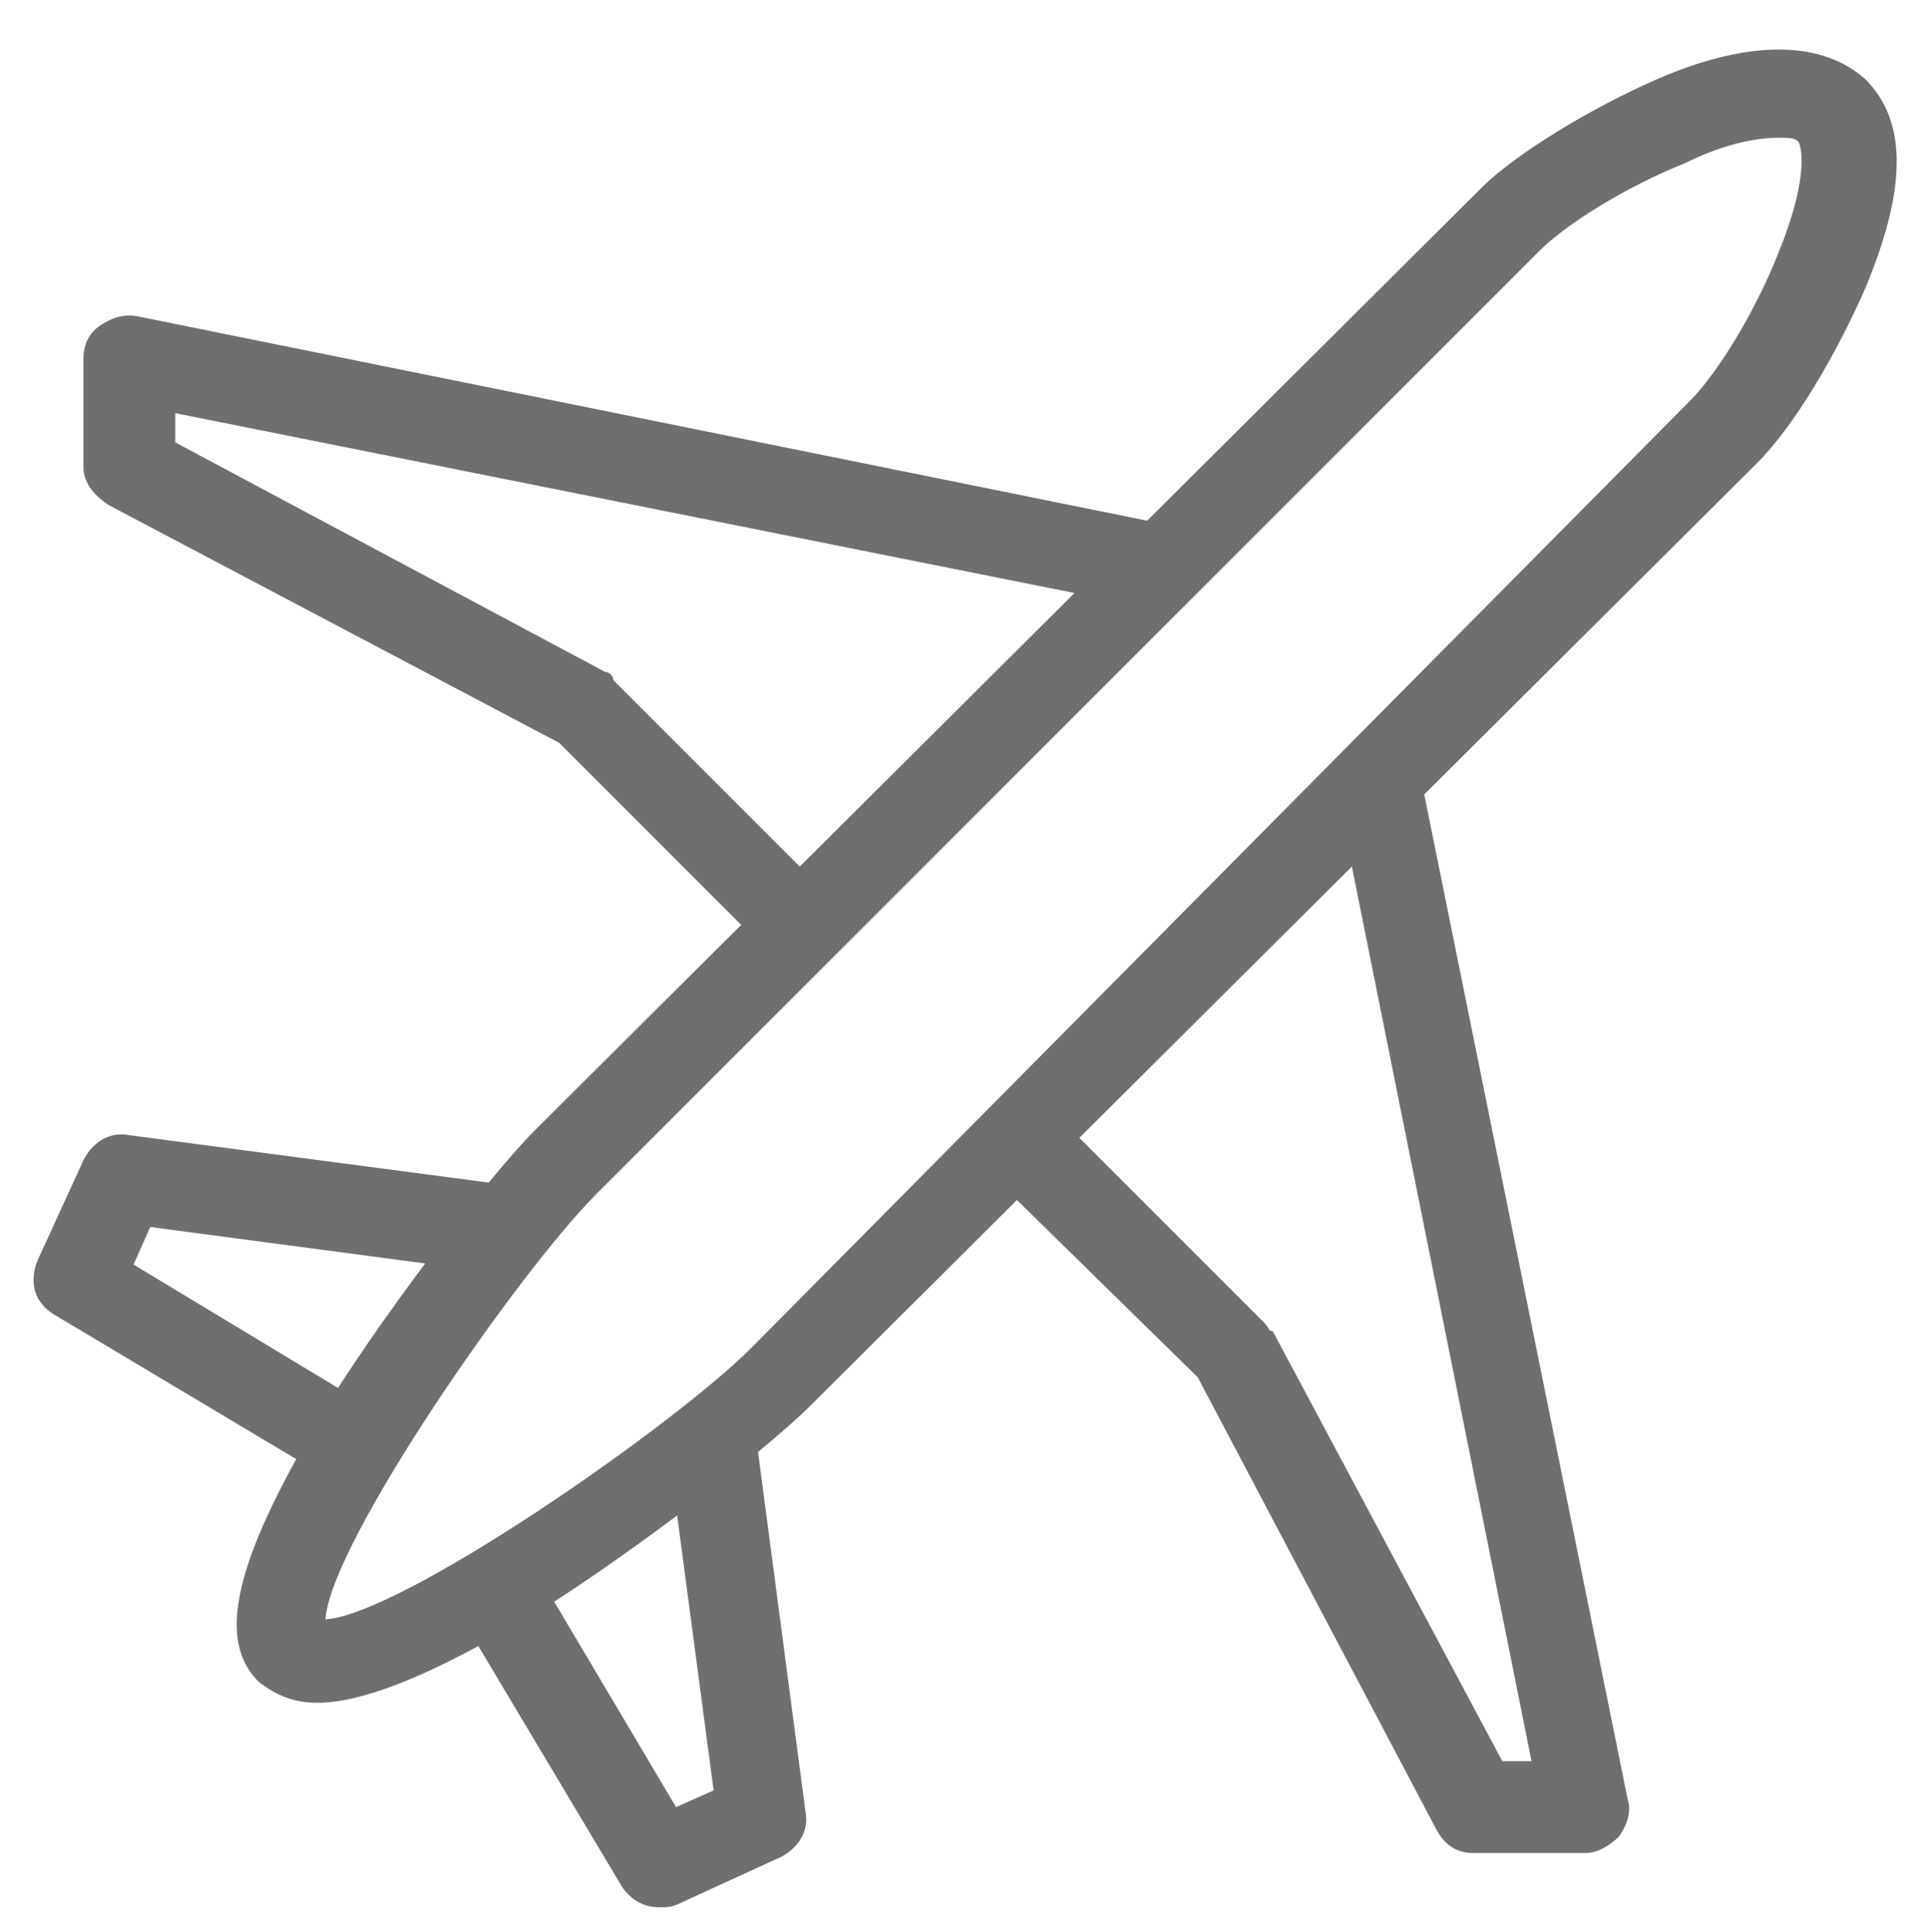
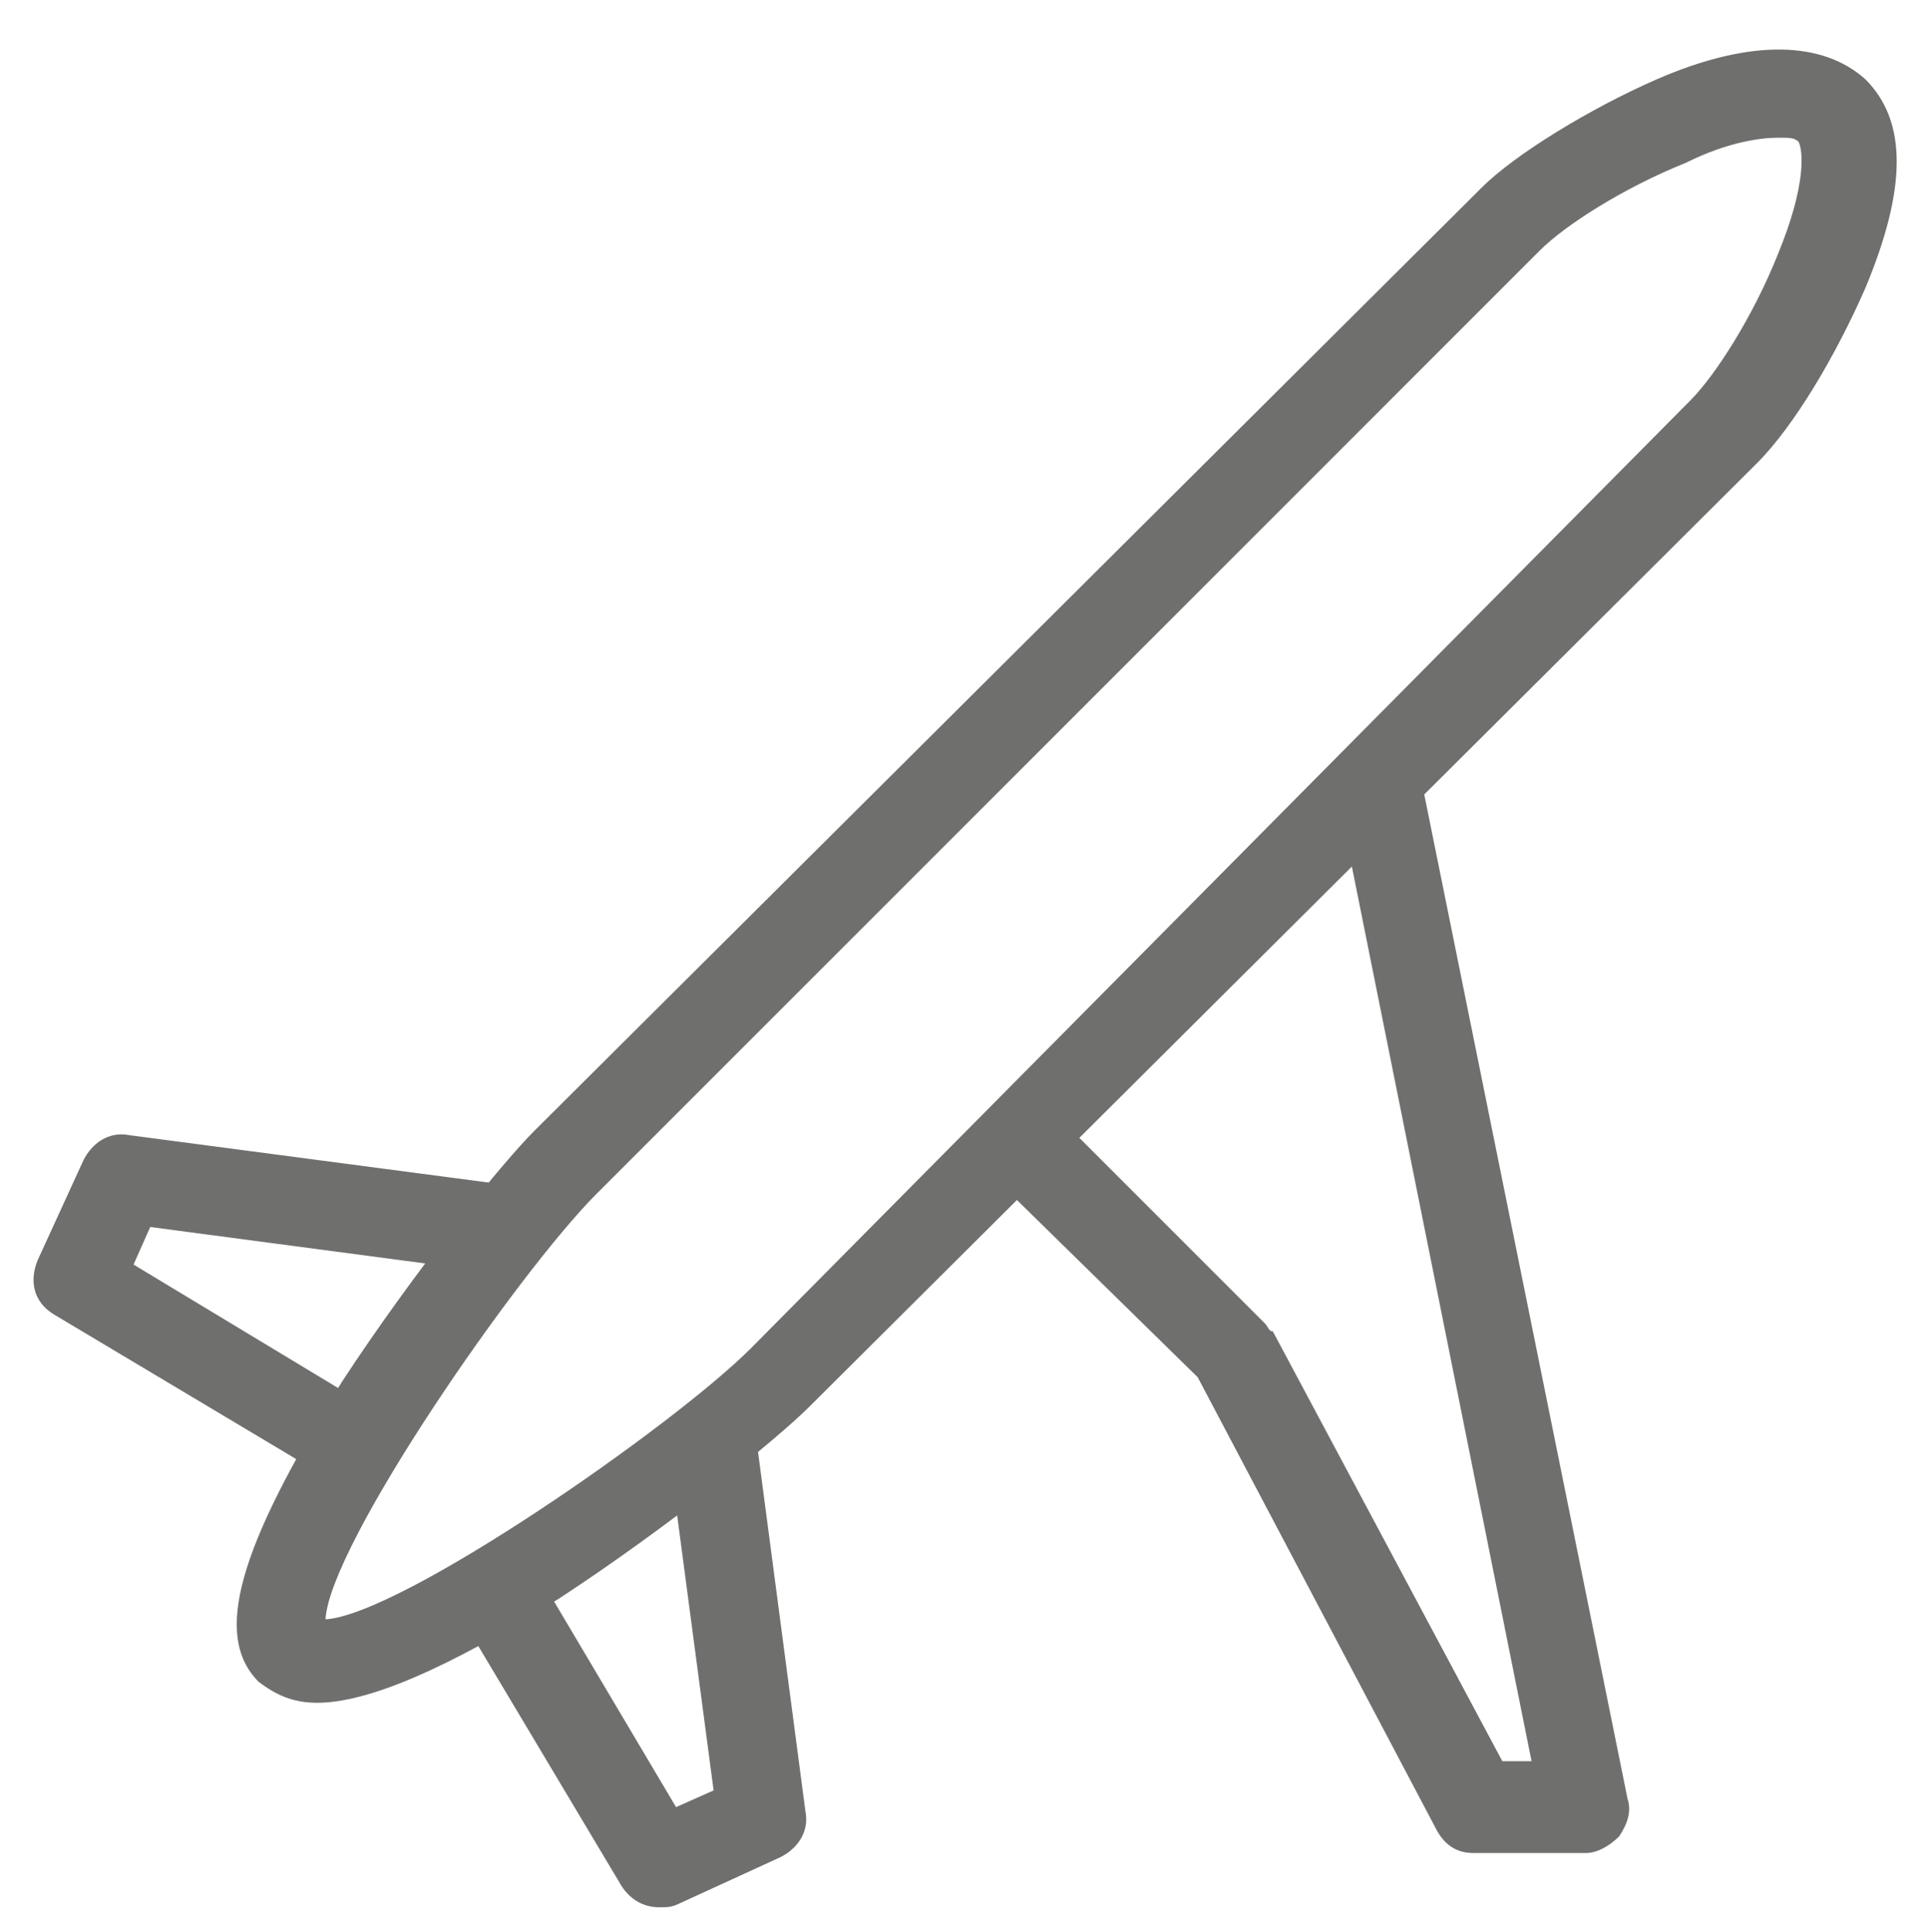
<svg xmlns="http://www.w3.org/2000/svg" version="1.1" id="Calque_1" x="0px" y="0px" viewBox="0 0 46.2 46.3" style="enable-background:new 0 0 46.2 46.3;" xml:space="preserve">
  <style type="text/css">
	.st0{fill:#6F6F6E;}
</style>
  <path class="st0" d="M7.6,40.8c-0.6,0-1-0.2-1.4-0.5c-1.1-1.1-0.5-3.2,2-7.2c1.7-2.6,3.8-5.2,4.6-6L35.5,4.5  c0.8-0.8,2.6-1.9,4.2-2.6c2.3-1,4-0.9,5,0c1,1,1,2.6,0,5c-0.7,1.6-1.7,3.3-2.6,4.2L19.4,33.7c-0.8,0.8-3.4,2.9-6,4.6  C10.7,40,8.8,40.8,7.6,40.8 M42.6,3.3c-0.4,0-1.2,0.1-2.2,0.6c-1.5,0.6-2.9,1.5-3.5,2.1L14.3,28.6c-1.9,1.9-6.4,8.4-6.5,10.2  c1.8-0.1,8.3-4.6,10.2-6.5L40.5,9.6c0.6-0.6,1.5-2,2.1-3.5c0.7-1.7,0.6-2.5,0.5-2.7C43,3.3,42.9,3.3,42.6,3.3" />
  <path class="st0" d="M35.3,44.4c-0.4,0-0.7-0.2-0.9-0.6l-5.7-10.8L23.6,28l1.5-1.5l5.2,5.2c0.1,0.1,0.1,0.2,0.2,0.2l5.5,10.3l0.7,0  l-4.7-23.4l2-0.4l5,24.7c0.1,0.3,0,0.6-0.2,0.9c-0.2,0.2-0.5,0.4-0.8,0.4L35.3,44.4L35.3,44.4" />
-   <path class="st0" d="M18.5,22.9l-5.1-5.1L2.6,12.1c-0.3-0.2-0.6-0.5-0.6-0.9l0-2.6c0-0.3,0.1-0.6,0.4-0.8C2.7,7.6,3,7.5,3.4,7.6  l24.7,5l-0.4,2L4.2,9.9l0,0.7l10.3,5.5c0.1,0,0.2,0.1,0.2,0.2l5.2,5.2" />
  <path class="st0" d="M15.8,45.7c-0.4,0-0.7-0.2-0.9-0.5l-4-6.7l1.8-1.1l3.5,5.9l0.9-0.4l-1.1-8.3l2.1-0.3l1.2,9.1  c0.1,0.5-0.2,0.9-0.6,1.1l-2.4,1.1C16.1,45.7,16,45.7,15.8,45.7" />
  <path class="st0" d="M8,35.5l-6.7-4c-0.5-0.3-0.6-0.8-0.4-1.3L2,27.8c0.2-0.4,0.6-0.7,1.1-0.6l9.1,1.2l-0.3,2.1l-8.3-1.1l-0.4,0.9  L9,33.8" />
</svg>